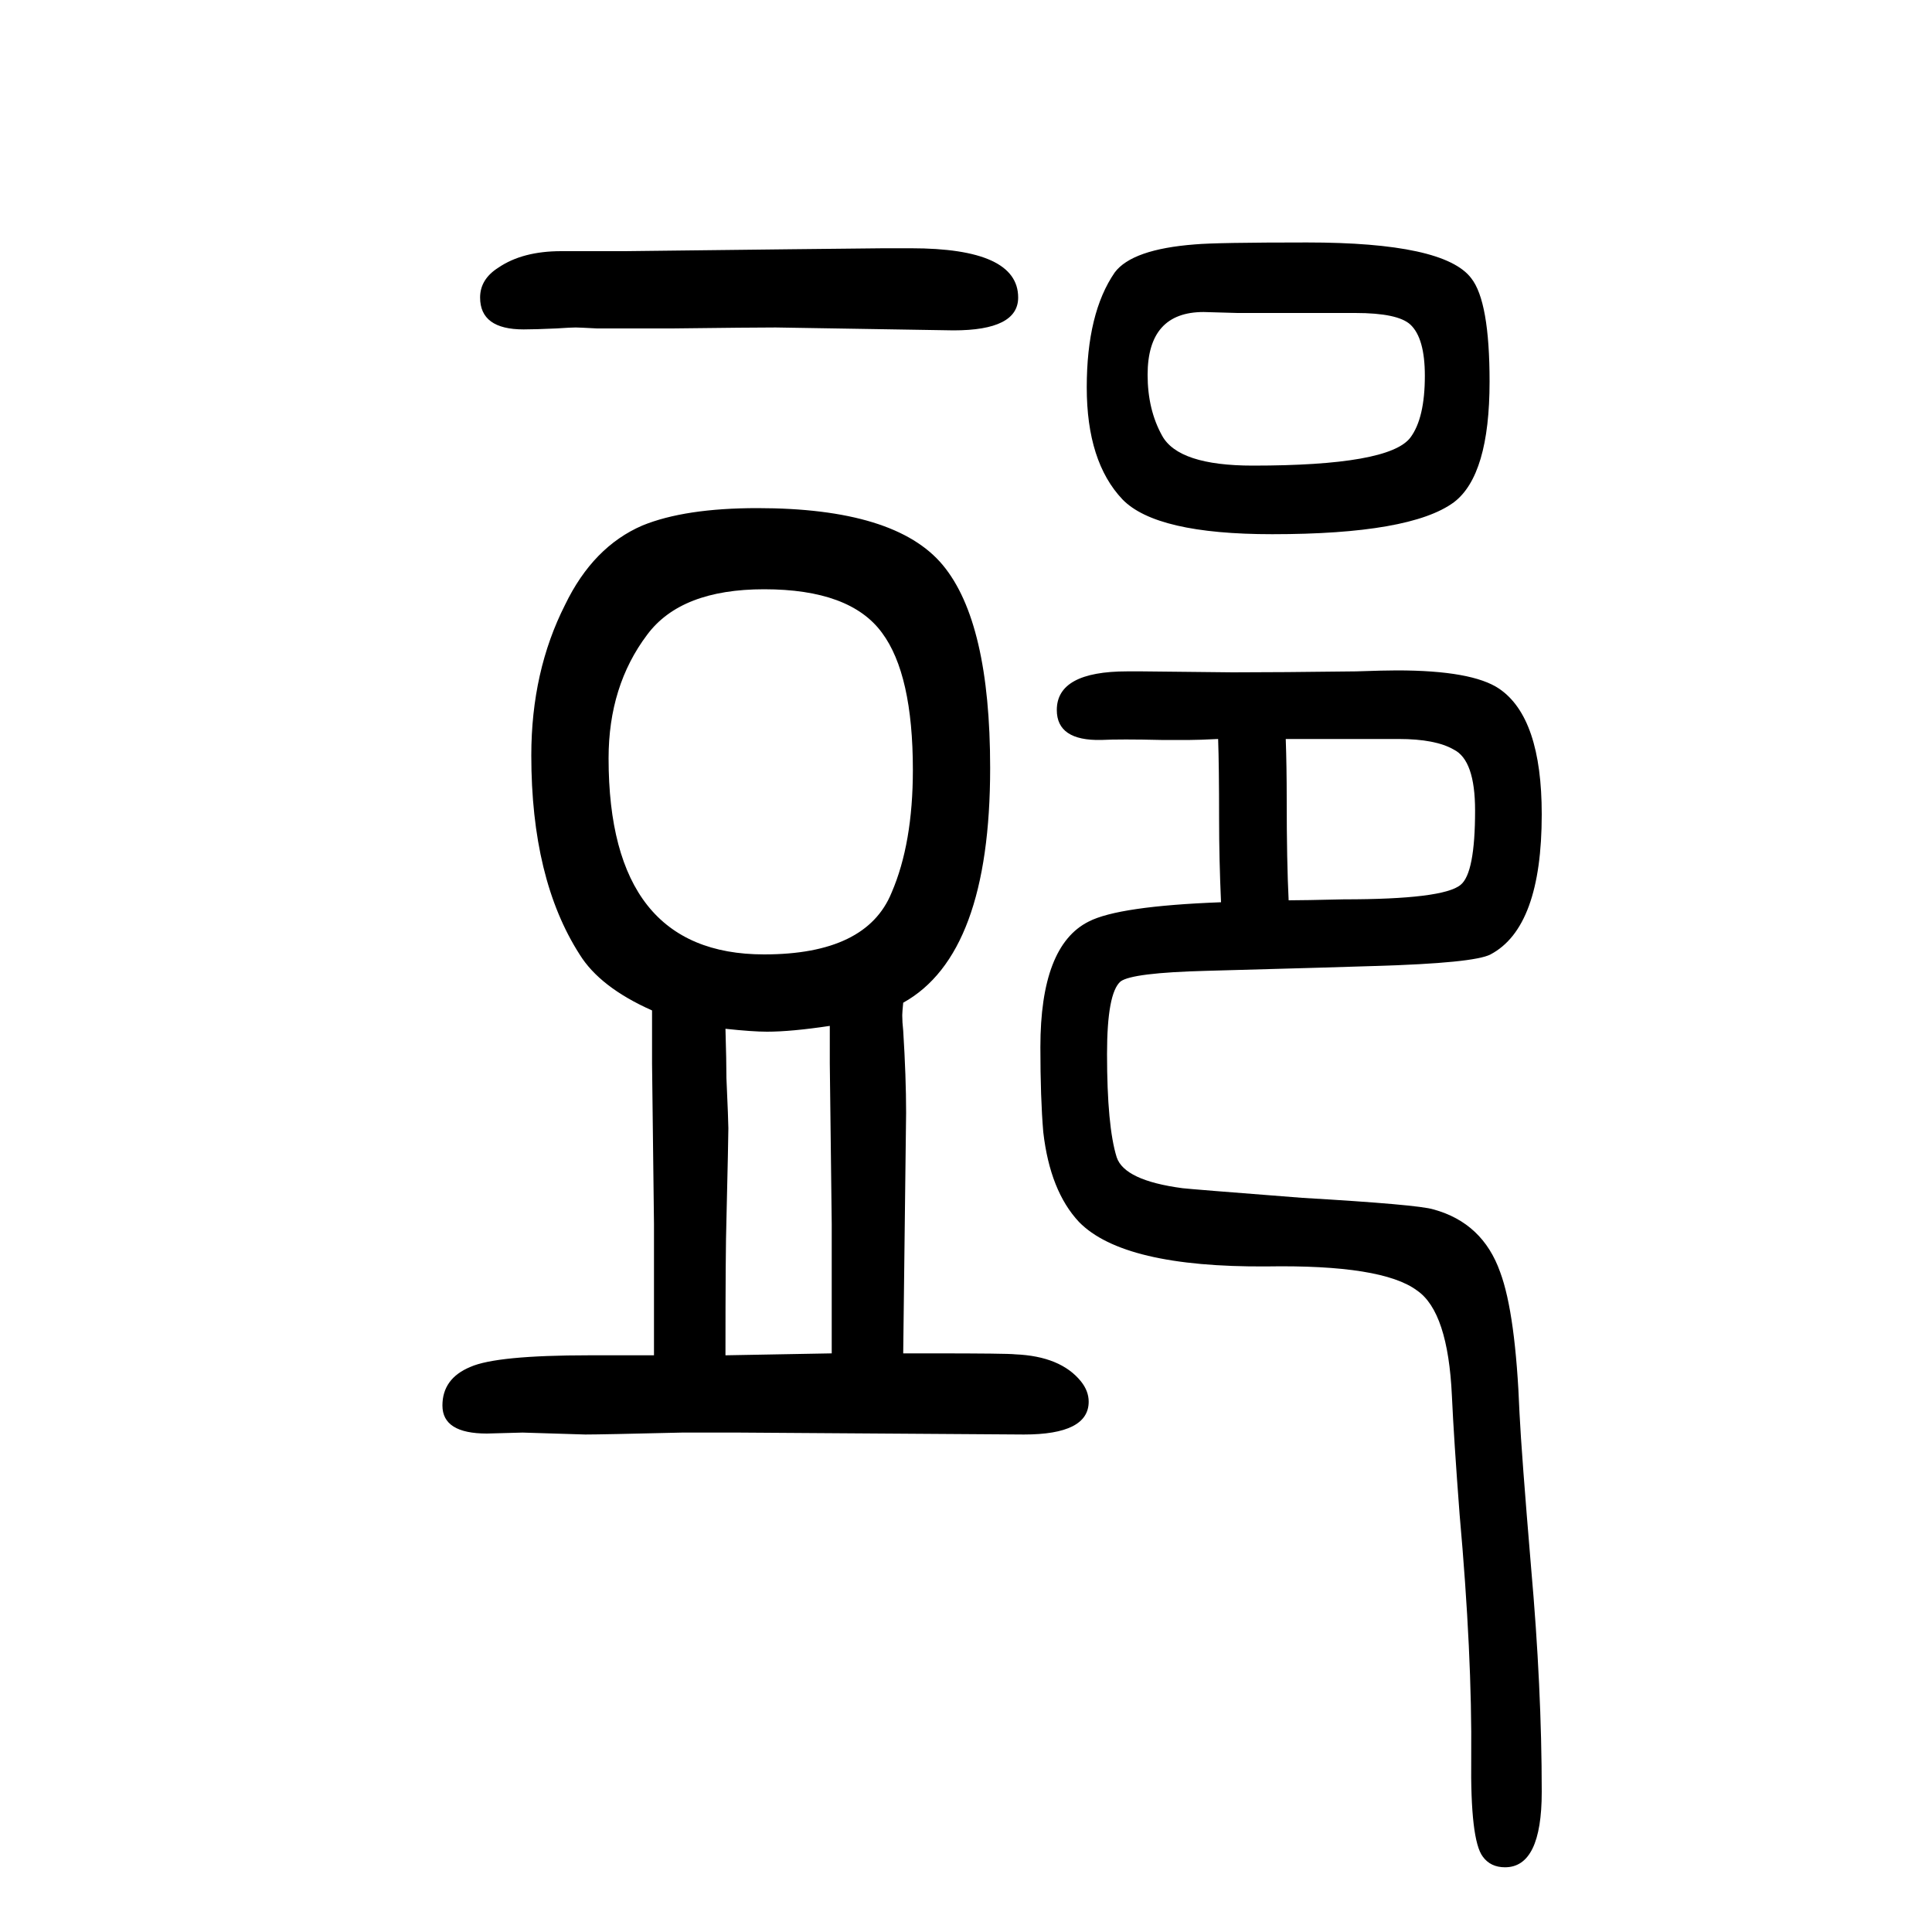
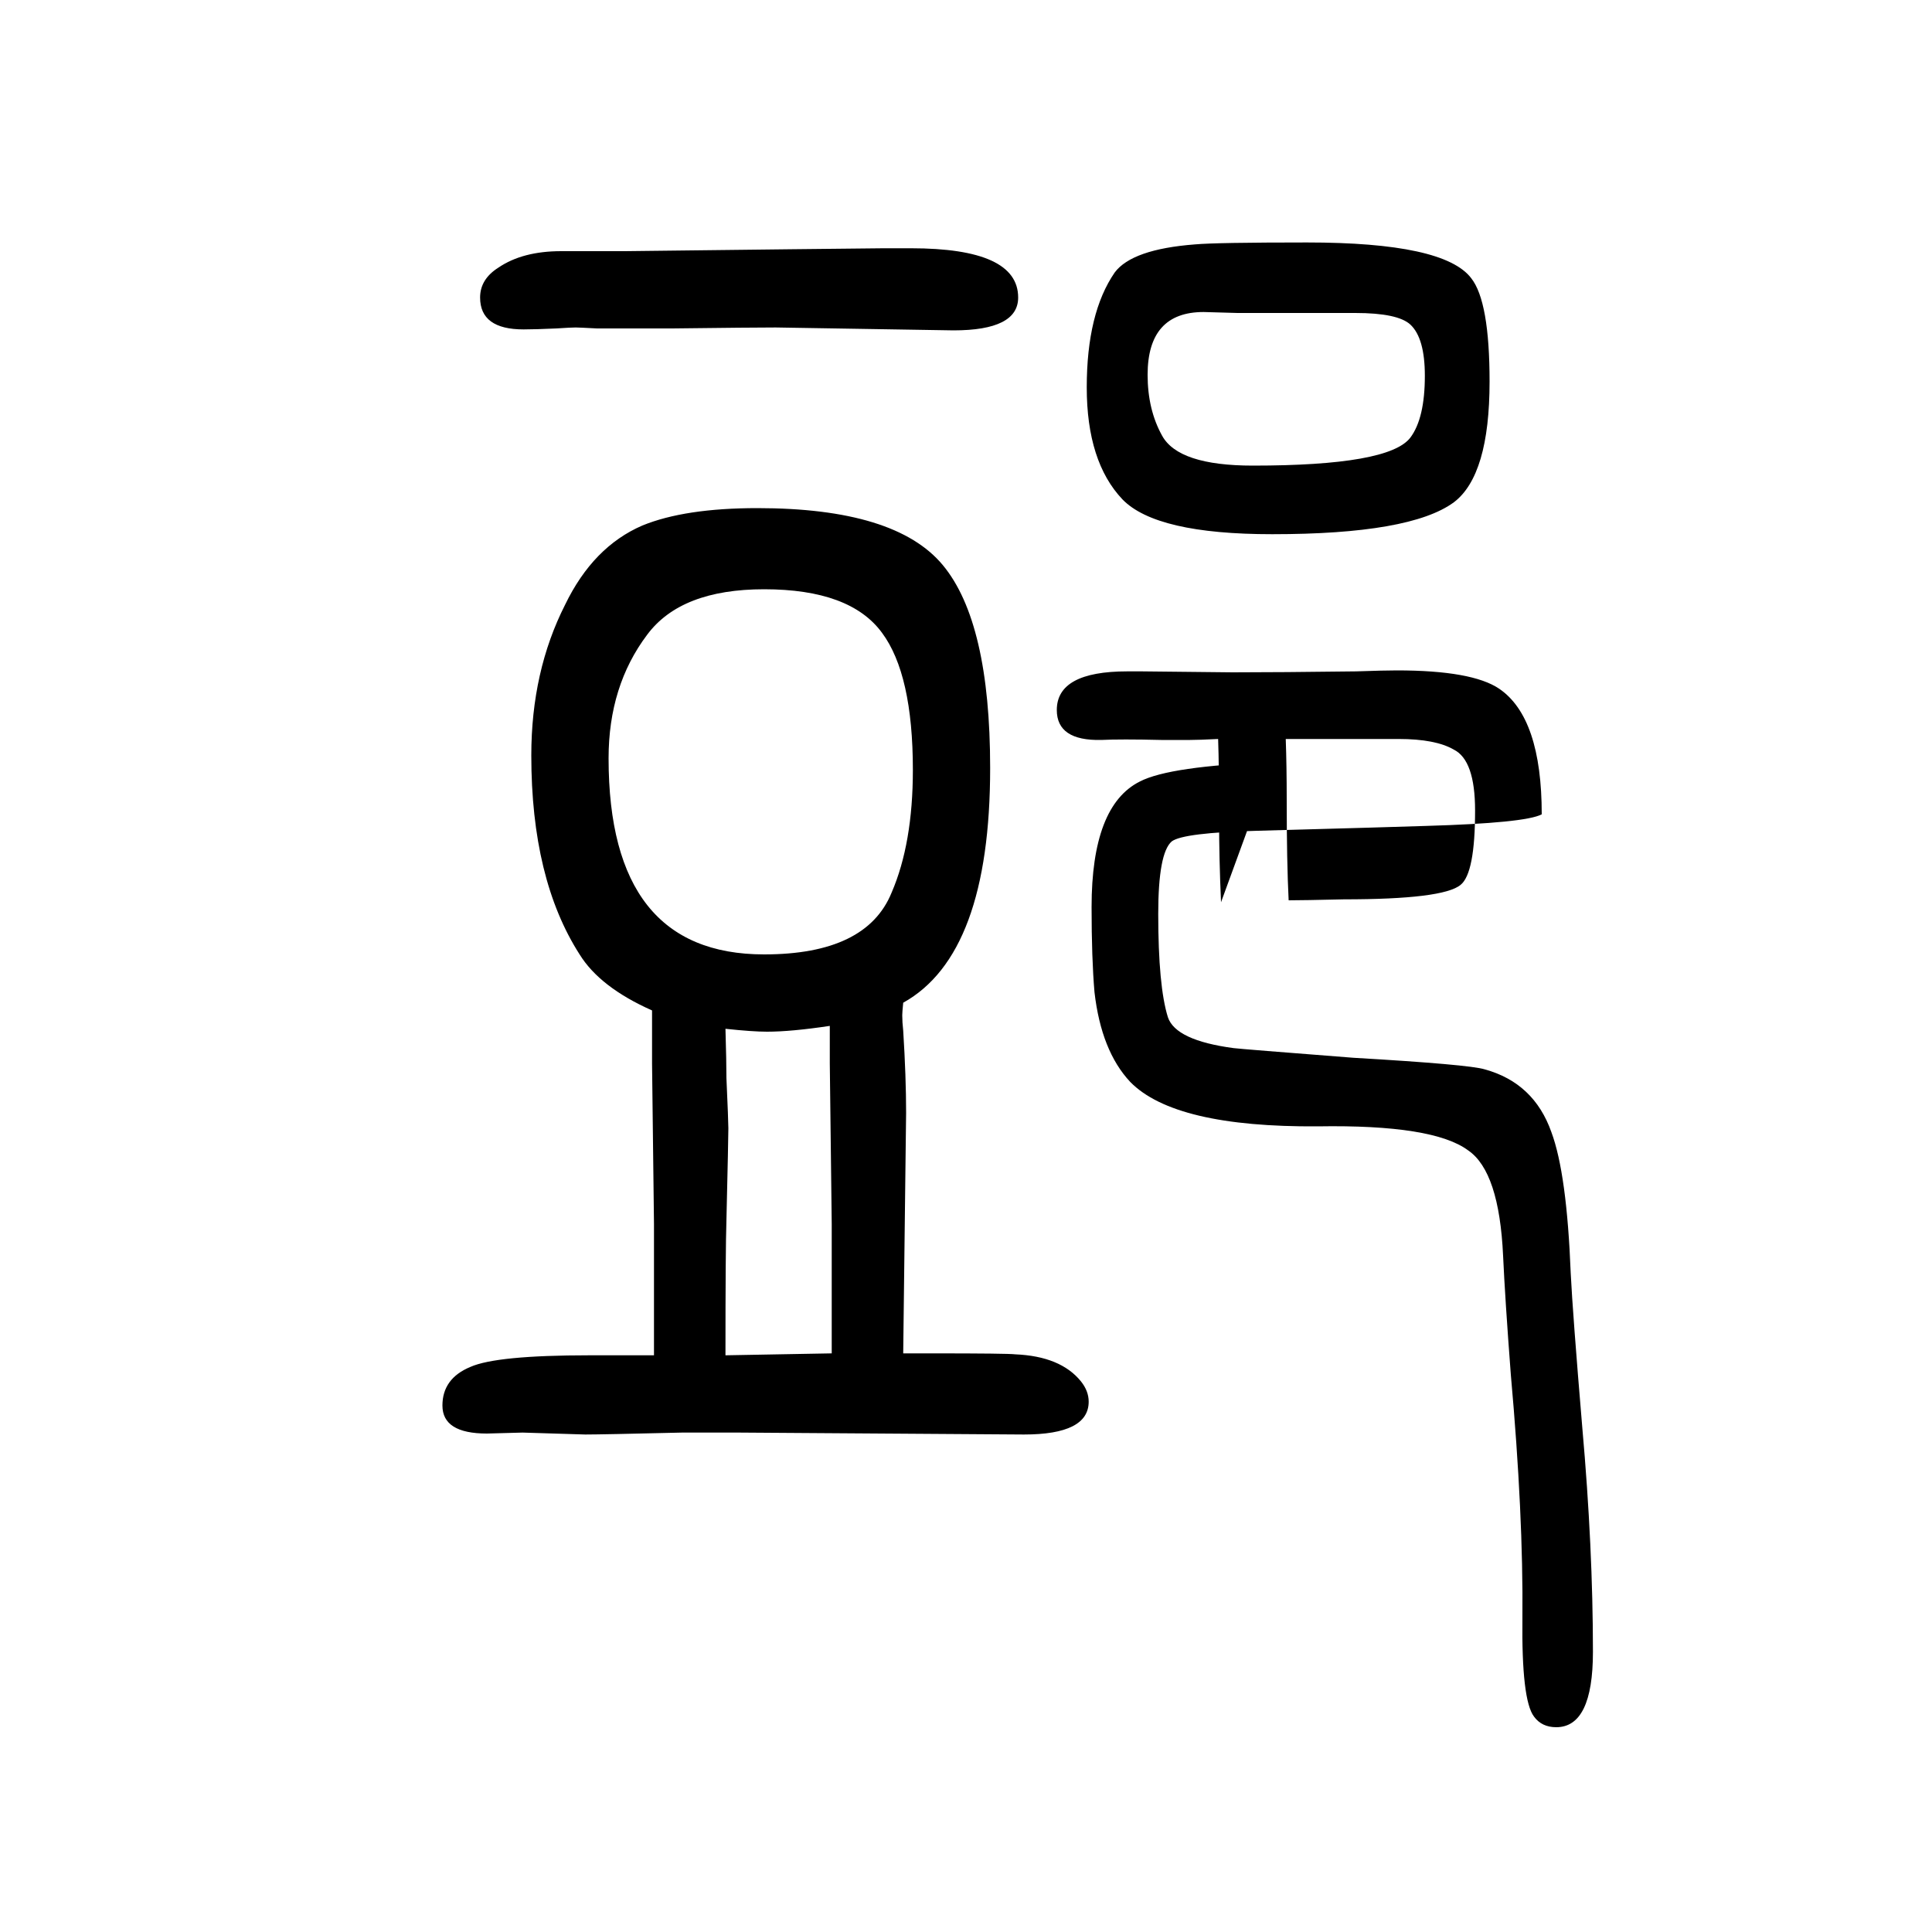
<svg xmlns="http://www.w3.org/2000/svg" height="100" width="100" version="1.1">
-   <path d="M935 612q-1 -10 -1 -13q0 -7 1 -16q3 -48 3 -85l-3 -249h30q78 0 86 -1q47 -2 68 -28q8 -10 8 -21q0 -34 -67 -34l-295 2h-59q-83 -2 -100 -2l-65 2l-37 -1q-46 0 -46 29q0 28 29 40q27 12 123 12h67v64v72l-2 166v55q-54 24 -75 58q-50 78 -50 206q0 87 35 156 q29 60 80 82q44 18 119 18q143 0 192 -59t49 -210q0 -193 -90 -243zM861 249v63v71l-2 166v12v27q-40 -6 -65 -6q-15 0 -43 3q1 -34 1 -51q2 -45 2 -52q0 -10 -2 -95q-1 -30 -1 -140zM791 1040q-86 0 -121 -47q-40 -53 -40 -128q0 -203 161 -203q106 0 132 64q22 51 22 127 q0 99 -32 142q-33 45 -122 45zM1264 716q-2 45 -2 86q0 55 -1 83q-20 -1 -29 -1h-16h-14q-42 1 -62 0q-46 -1 -46 31q0 40 73 40h15l94 -1q49 0 128 1q29 1 42 1q78 0 106 -19q44 -30 44 -130q0 -117 -53 -145q-17 -9 -120 -12q-28 -1 -174 -5q-77 -2 -89 -11 q-14 -12 -14 -75q0 -75 10 -107q8 -24 68 -32q8 -1 124 -10q120 -7 136 -12q51 -14 69 -65q16 -43 20 -146q2 -41 12 -160q11 -124 11 -232q0 -78 -38 -78q-15 0 -23 11q-13 17 -12 102q1 107 -12 252q-6 79 -8 123q-4 87 -36 109q-36 27 -156 25q-148 -1 -194 46 q-30 32 -37 93q-3 35 -3 88q0 105 50 130q31 16 137 20zM1334 718q15 0 57 1q103 0 121 15q15 12 15 77q0 52 -22 63q-19 11 -57 11h-46h-36h-35q1 -28 1 -63q0 -64 2 -104zM581 1390h66l173 2l95 1h28q111 0 111 -51q0 -34 -67 -34l-184 3q-24 0 -107 -1h-52h-26 q-19 1 -22 1q-5 0 -20 -1q-22 -1 -34 -1q-45 0 -45 33q0 19 19 31q25 17 65 17zM1353 1399q142 0 170 -37q19 -24 19 -107q0 -97 -37 -125q-45 -33 -188 -33q-120 0 -155 36q-37 39 -37 116t29 119q18 24 83 29q22 2 116 2zM1403 1326h-122l-35 1q-58 0 -58 -65 q0 -36 15 -63q17 -31 94 -31q141 0 163 29q15 20 15 64q0 39 -15 53q-13 12 -57 12z" style="" transform="scale(0.05 -0.05) translate(0 -1650)" />
+   <path d="M935 612q-1 -10 -1 -13q0 -7 1 -16q3 -48 3 -85l-3 -249h30q78 0 86 -1q47 -2 68 -28q8 -10 8 -21q0 -34 -67 -34l-295 2h-59q-83 -2 -100 -2l-65 2l-37 -1q-46 0 -46 29q0 28 29 40q27 12 123 12h67v64v72l-2 166v55q-54 24 -75 58q-50 78 -50 206q0 87 35 156 q29 60 80 82q44 18 119 18q143 0 192 -59t49 -210q0 -193 -90 -243zM861 249v63v71l-2 166v12v27q-40 -6 -65 -6q-15 0 -43 3q1 -34 1 -51q2 -45 2 -52q0 -10 -2 -95q-1 -30 -1 -140zM791 1040q-86 0 -121 -47q-40 -53 -40 -128q0 -203 161 -203q106 0 132 64q22 51 22 127 q0 99 -32 142q-33 45 -122 45zM1264 716q-2 45 -2 86q0 55 -1 83q-20 -1 -29 -1h-16h-14q-42 1 -62 0q-46 -1 -46 31q0 40 73 40h15l94 -1q49 0 128 1q29 1 42 1q78 0 106 -19q44 -30 44 -130q-17 -9 -120 -12q-28 -1 -174 -5q-77 -2 -89 -11 q-14 -12 -14 -75q0 -75 10 -107q8 -24 68 -32q8 -1 124 -10q120 -7 136 -12q51 -14 69 -65q16 -43 20 -146q2 -41 12 -160q11 -124 11 -232q0 -78 -38 -78q-15 0 -23 11q-13 17 -12 102q1 107 -12 252q-6 79 -8 123q-4 87 -36 109q-36 27 -156 25q-148 -1 -194 46 q-30 32 -37 93q-3 35 -3 88q0 105 50 130q31 16 137 20zM1334 718q15 0 57 1q103 0 121 15q15 12 15 77q0 52 -22 63q-19 11 -57 11h-46h-36h-35q1 -28 1 -63q0 -64 2 -104zM581 1390h66l173 2l95 1h28q111 0 111 -51q0 -34 -67 -34l-184 3q-24 0 -107 -1h-52h-26 q-19 1 -22 1q-5 0 -20 -1q-22 -1 -34 -1q-45 0 -45 33q0 19 19 31q25 17 65 17zM1353 1399q142 0 170 -37q19 -24 19 -107q0 -97 -37 -125q-45 -33 -188 -33q-120 0 -155 36q-37 39 -37 116t29 119q18 24 83 29q22 2 116 2zM1403 1326h-122l-35 1q-58 0 -58 -65 q0 -36 15 -63q17 -31 94 -31q141 0 163 29q15 20 15 64q0 39 -15 53q-13 12 -57 12z" style="" transform="scale(0.05 -0.05) translate(0 -1650)" />
</svg>